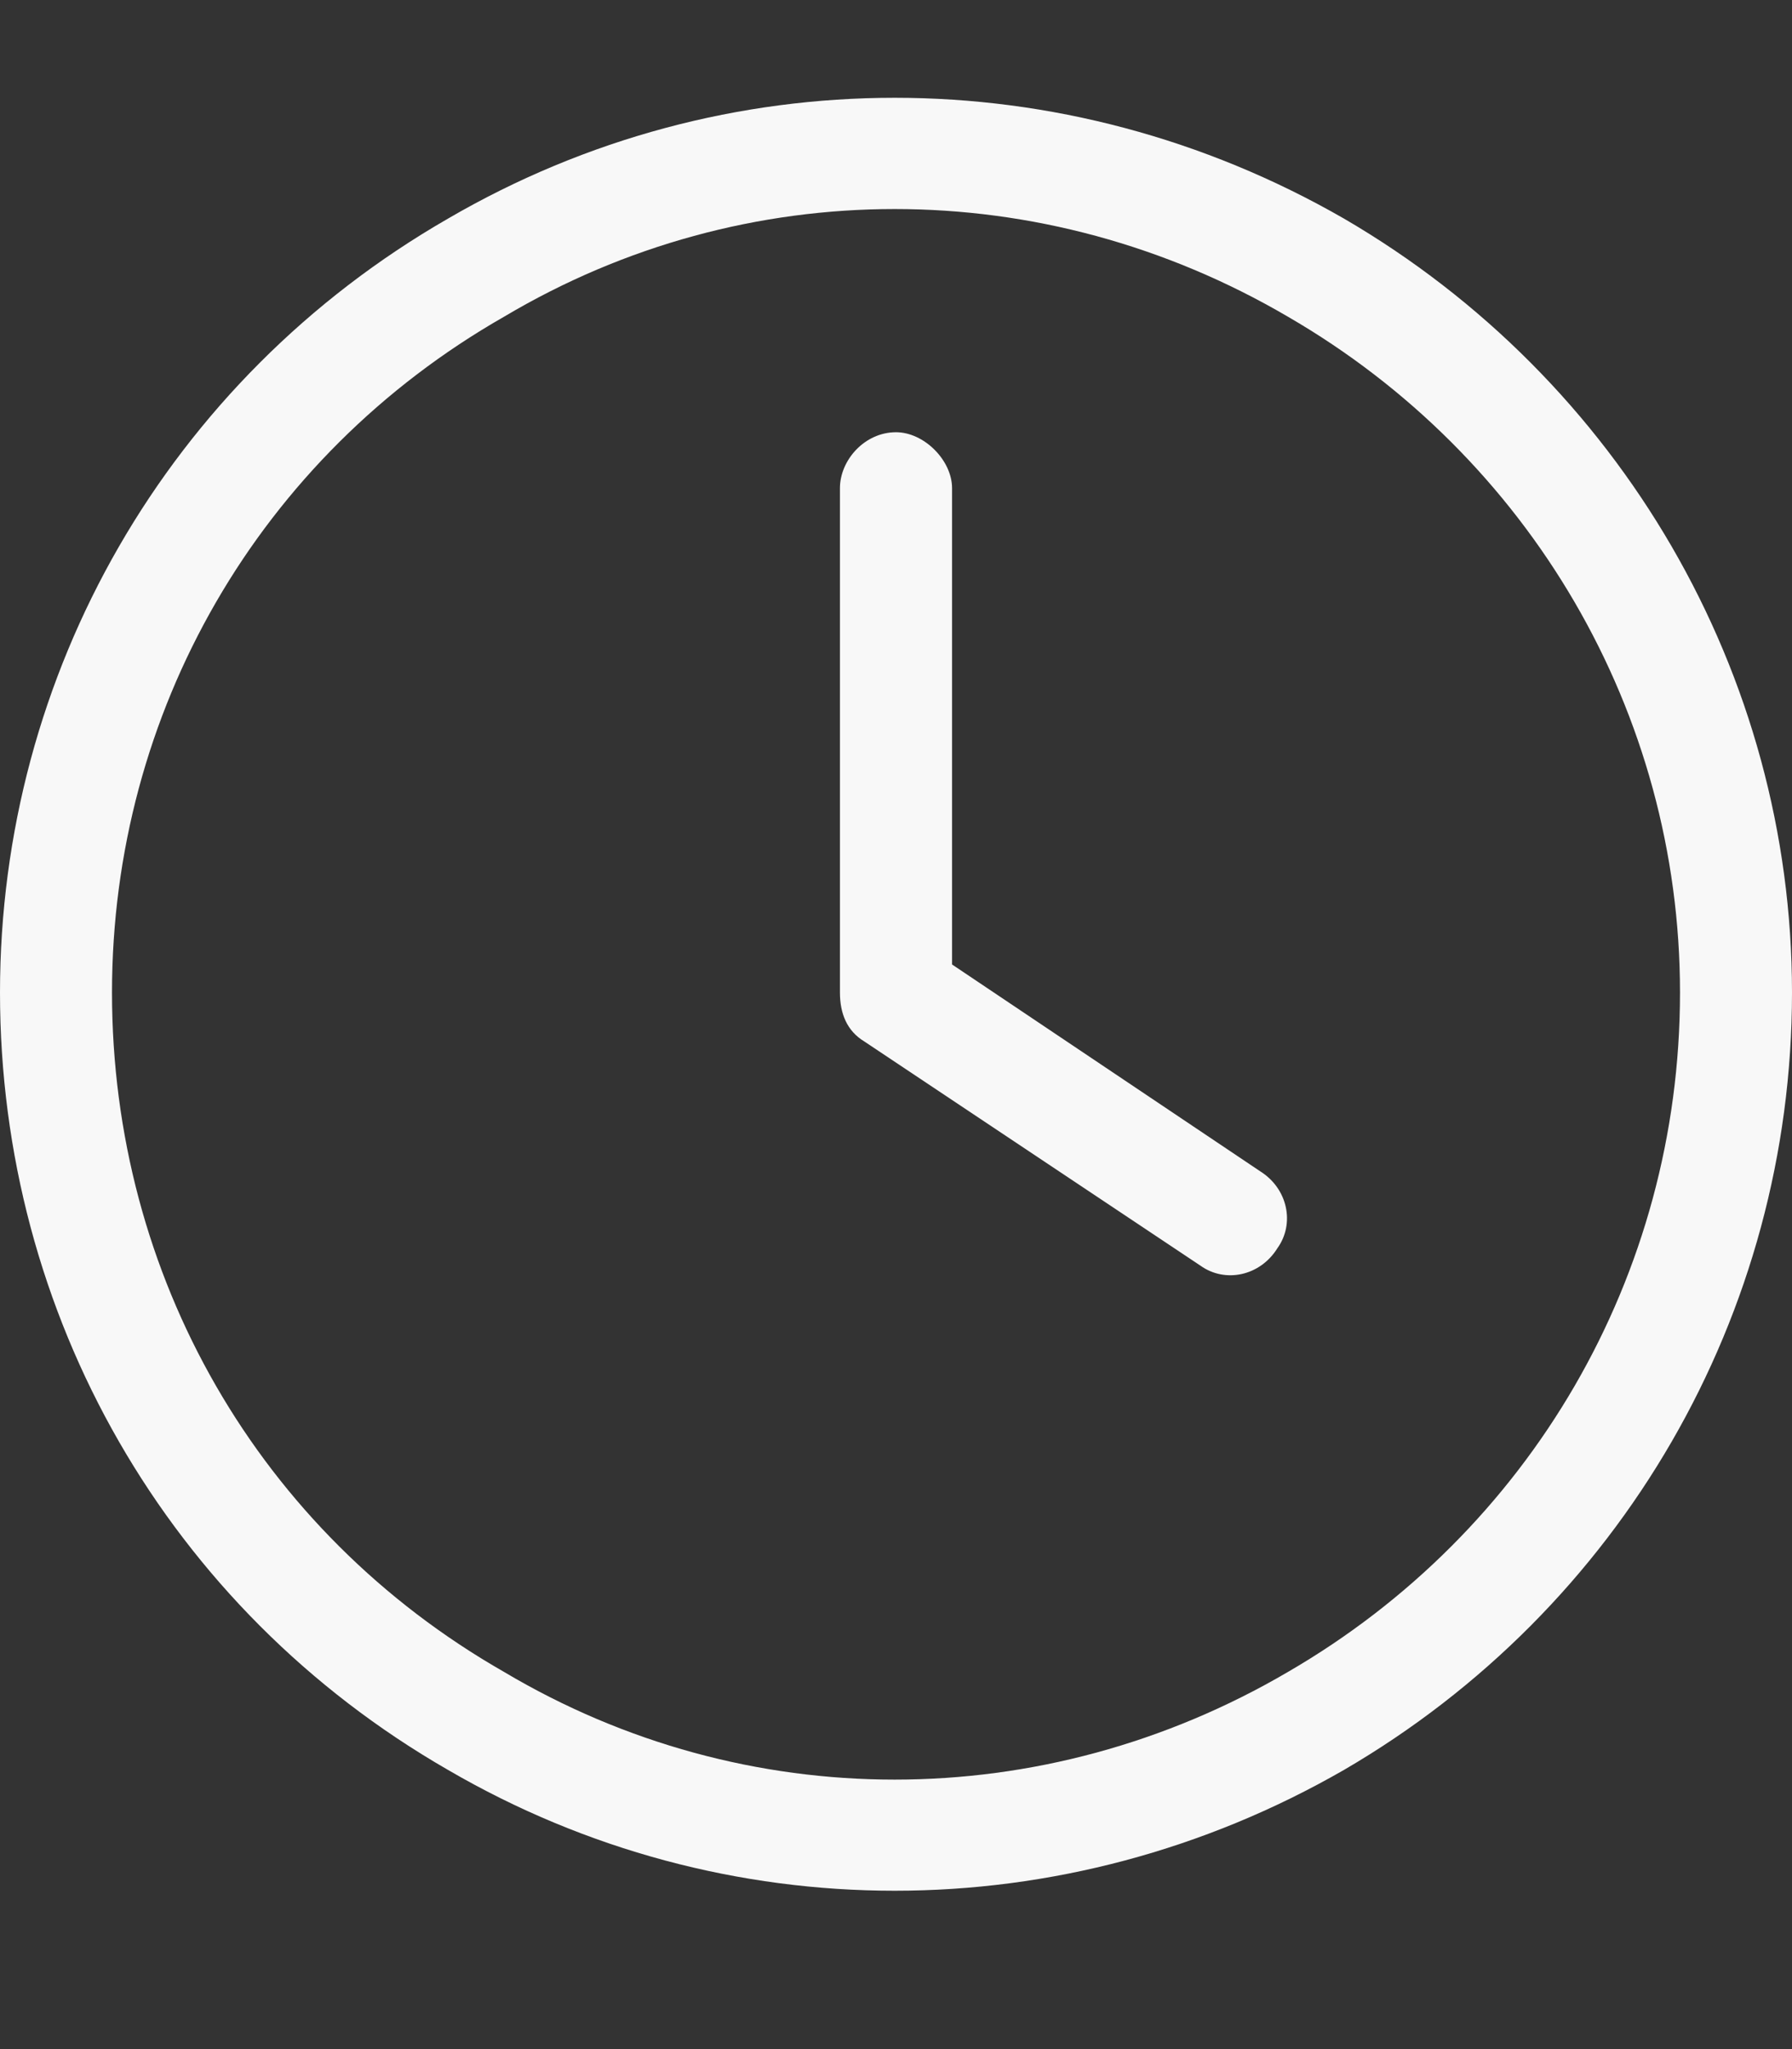
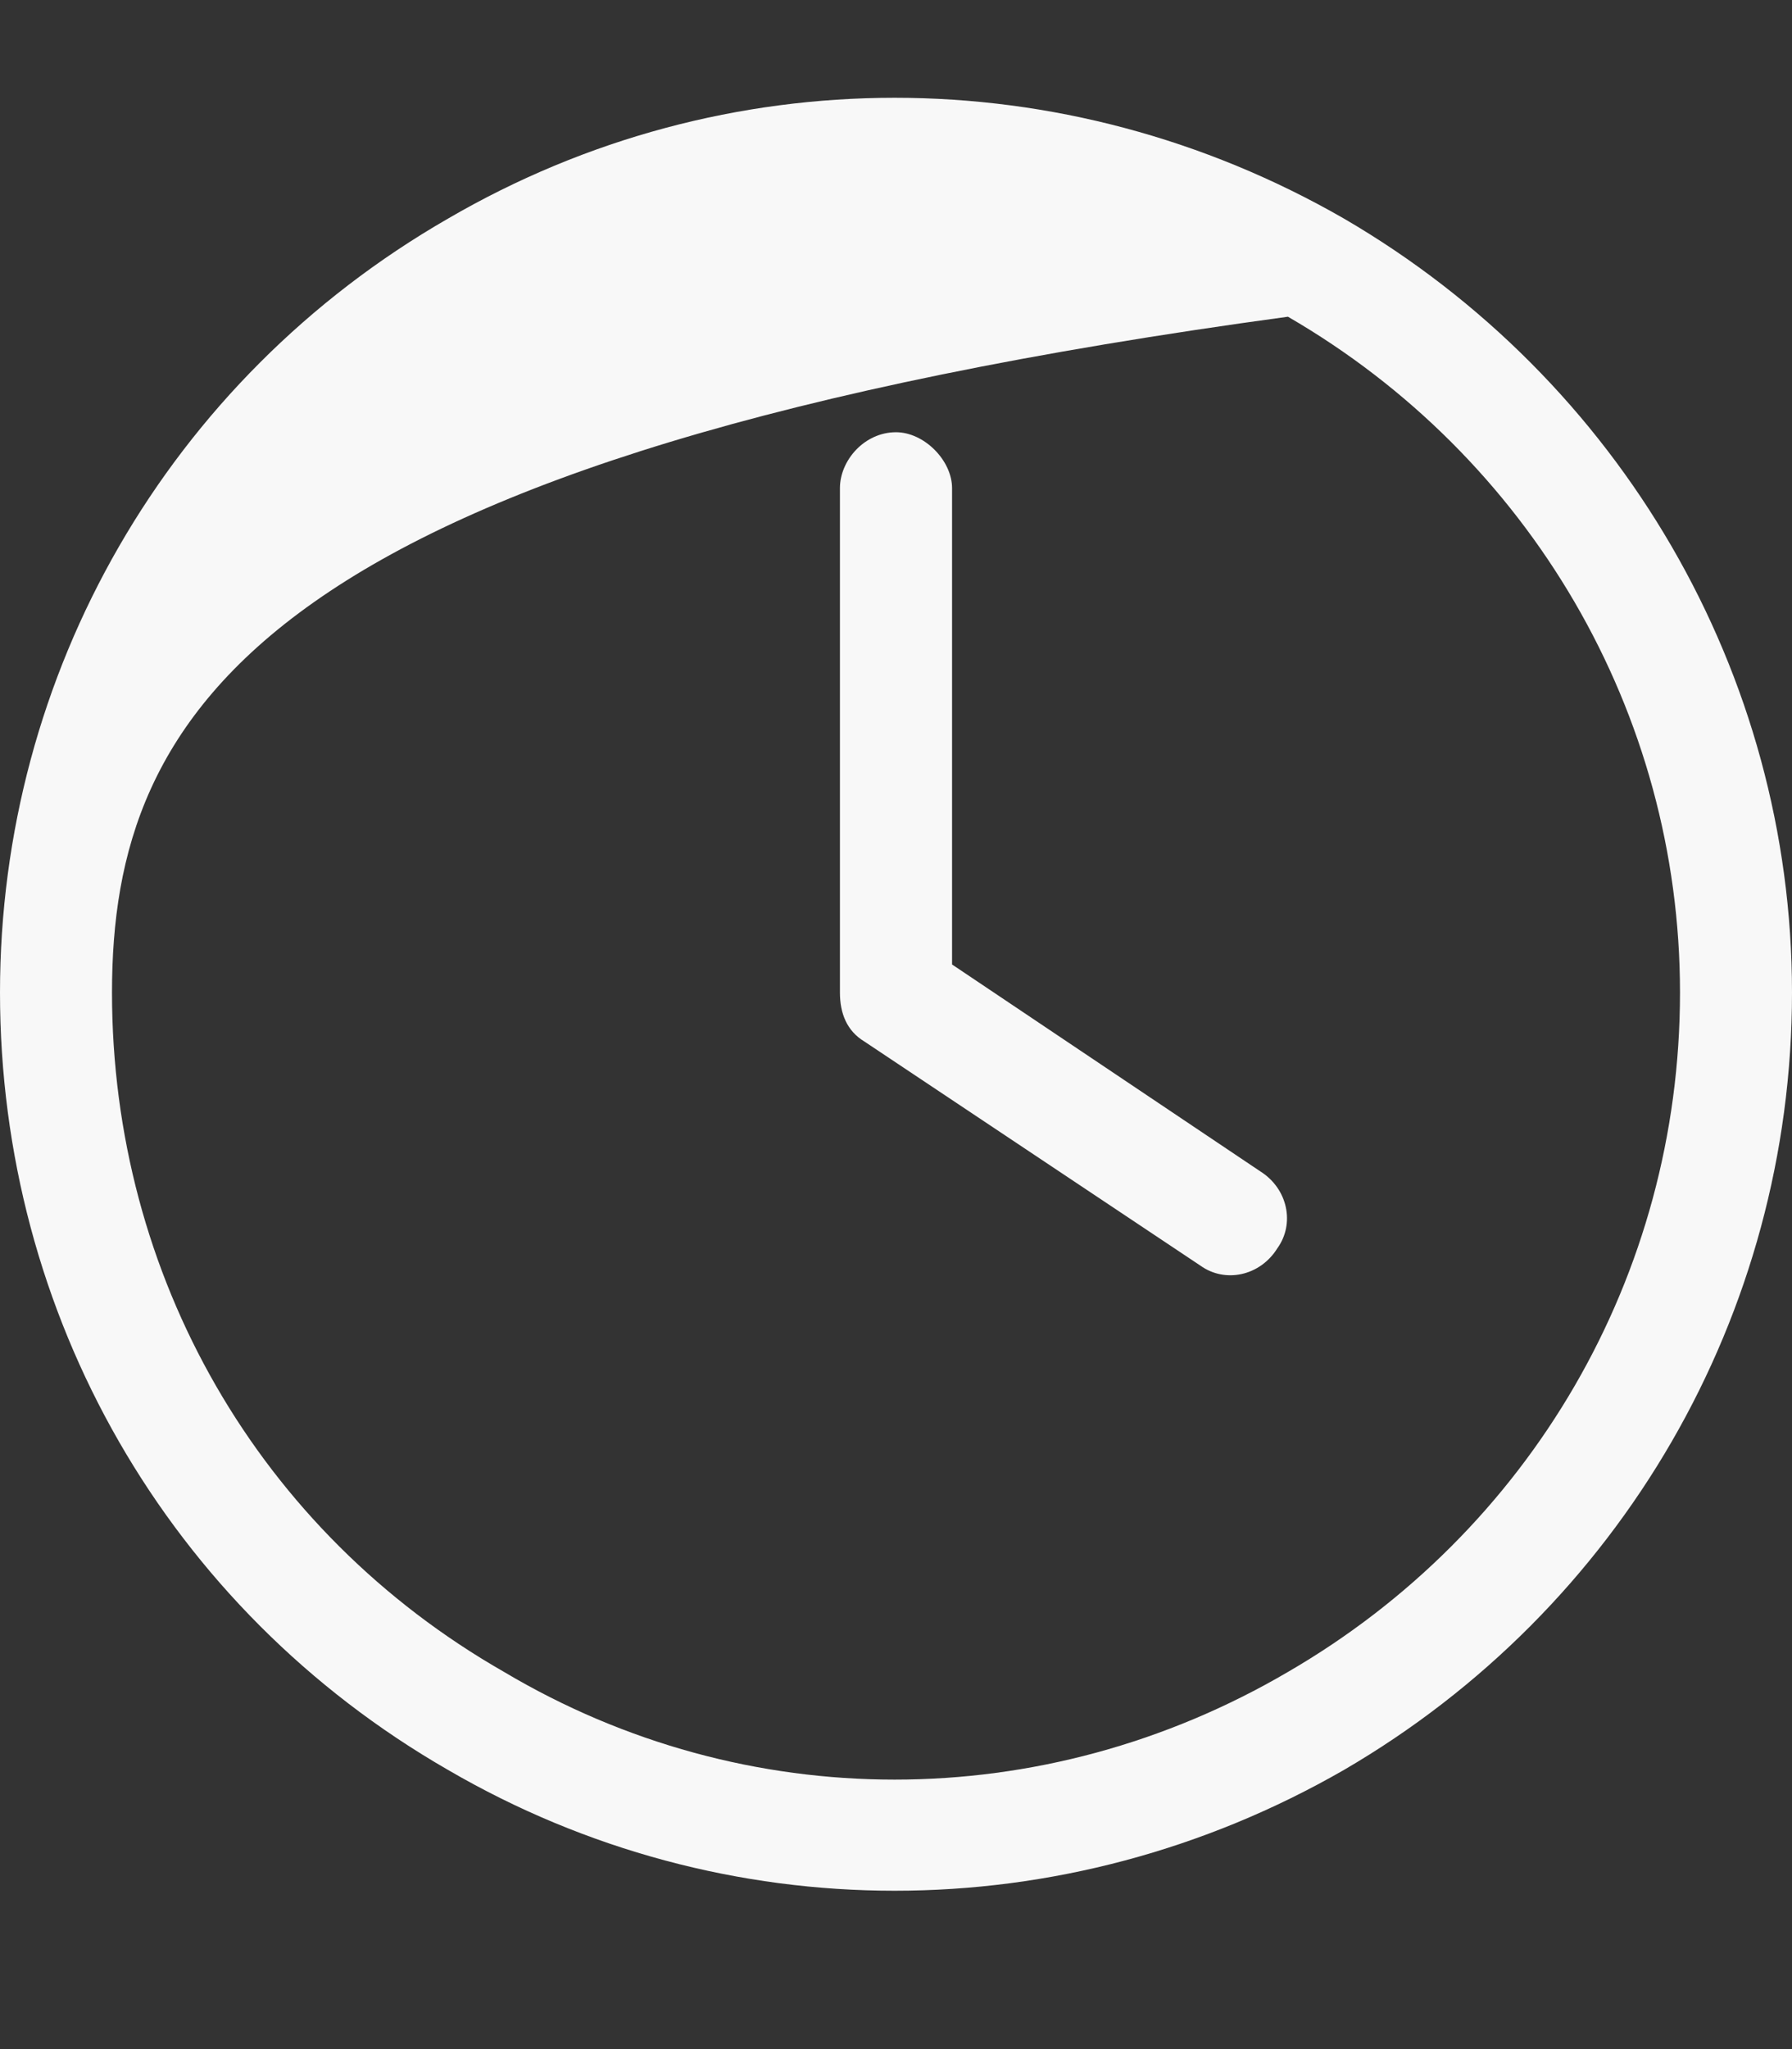
<svg xmlns="http://www.w3.org/2000/svg" width="14" height="16" viewBox="0 0 14 16" fill="none">
  <rect x="0" y="0" width="14" height="16" fill="#333333" stroke="none" />
-   <path d="M13.125 7.75C13.125 5.562 11.949 3.566 10.062 2.473C8.148 1.352 5.824 1.352 3.938 2.473C2.023 3.566 0.875 5.562 0.875 7.75C0.875 9.965 2.023 11.961 3.938 13.055C5.824 14.176 8.148 14.176 10.062 13.055C11.949 11.961 13.125 9.965 13.125 7.75ZM0 7.75C0 5.262 1.312 2.965 3.5 1.707C5.66 0.449 8.312 0.449 10.5 1.707C12.66 2.965 14 5.262 14 7.75C14 10.266 12.66 12.562 10.5 13.82C8.312 15.078 5.66 15.078 3.5 13.82C1.312 12.562 0 10.266 0 7.75ZM6.562 3.812C6.562 3.594 6.754 3.375 7 3.375C7.219 3.375 7.438 3.594 7.438 3.812L7.438 7.531L9.844 9.145C10.062 9.281 10.117 9.555 9.98 9.746C9.844 9.965 9.57 10.02 9.379 9.883L6.754 8.133C6.617 8.051 6.562 7.914 6.562 7.75L6.562 3.812Z" fill="#F8F8F8" />
+   <path d="M13.125 7.75C13.125 5.562 11.949 3.566 10.062 2.473C2.023 3.566 0.875 5.562 0.875 7.75C0.875 9.965 2.023 11.961 3.938 13.055C5.824 14.176 8.148 14.176 10.062 13.055C11.949 11.961 13.125 9.965 13.125 7.75ZM0 7.75C0 5.262 1.312 2.965 3.5 1.707C5.66 0.449 8.312 0.449 10.5 1.707C12.66 2.965 14 5.262 14 7.75C14 10.266 12.66 12.562 10.5 13.82C8.312 15.078 5.66 15.078 3.5 13.82C1.312 12.562 0 10.266 0 7.75ZM6.562 3.812C6.562 3.594 6.754 3.375 7 3.375C7.219 3.375 7.438 3.594 7.438 3.812L7.438 7.531L9.844 9.145C10.062 9.281 10.117 9.555 9.98 9.746C9.844 9.965 9.57 10.02 9.379 9.883L6.754 8.133C6.617 8.051 6.562 7.914 6.562 7.75L6.562 3.812Z" fill="#F8F8F8" />
</svg>